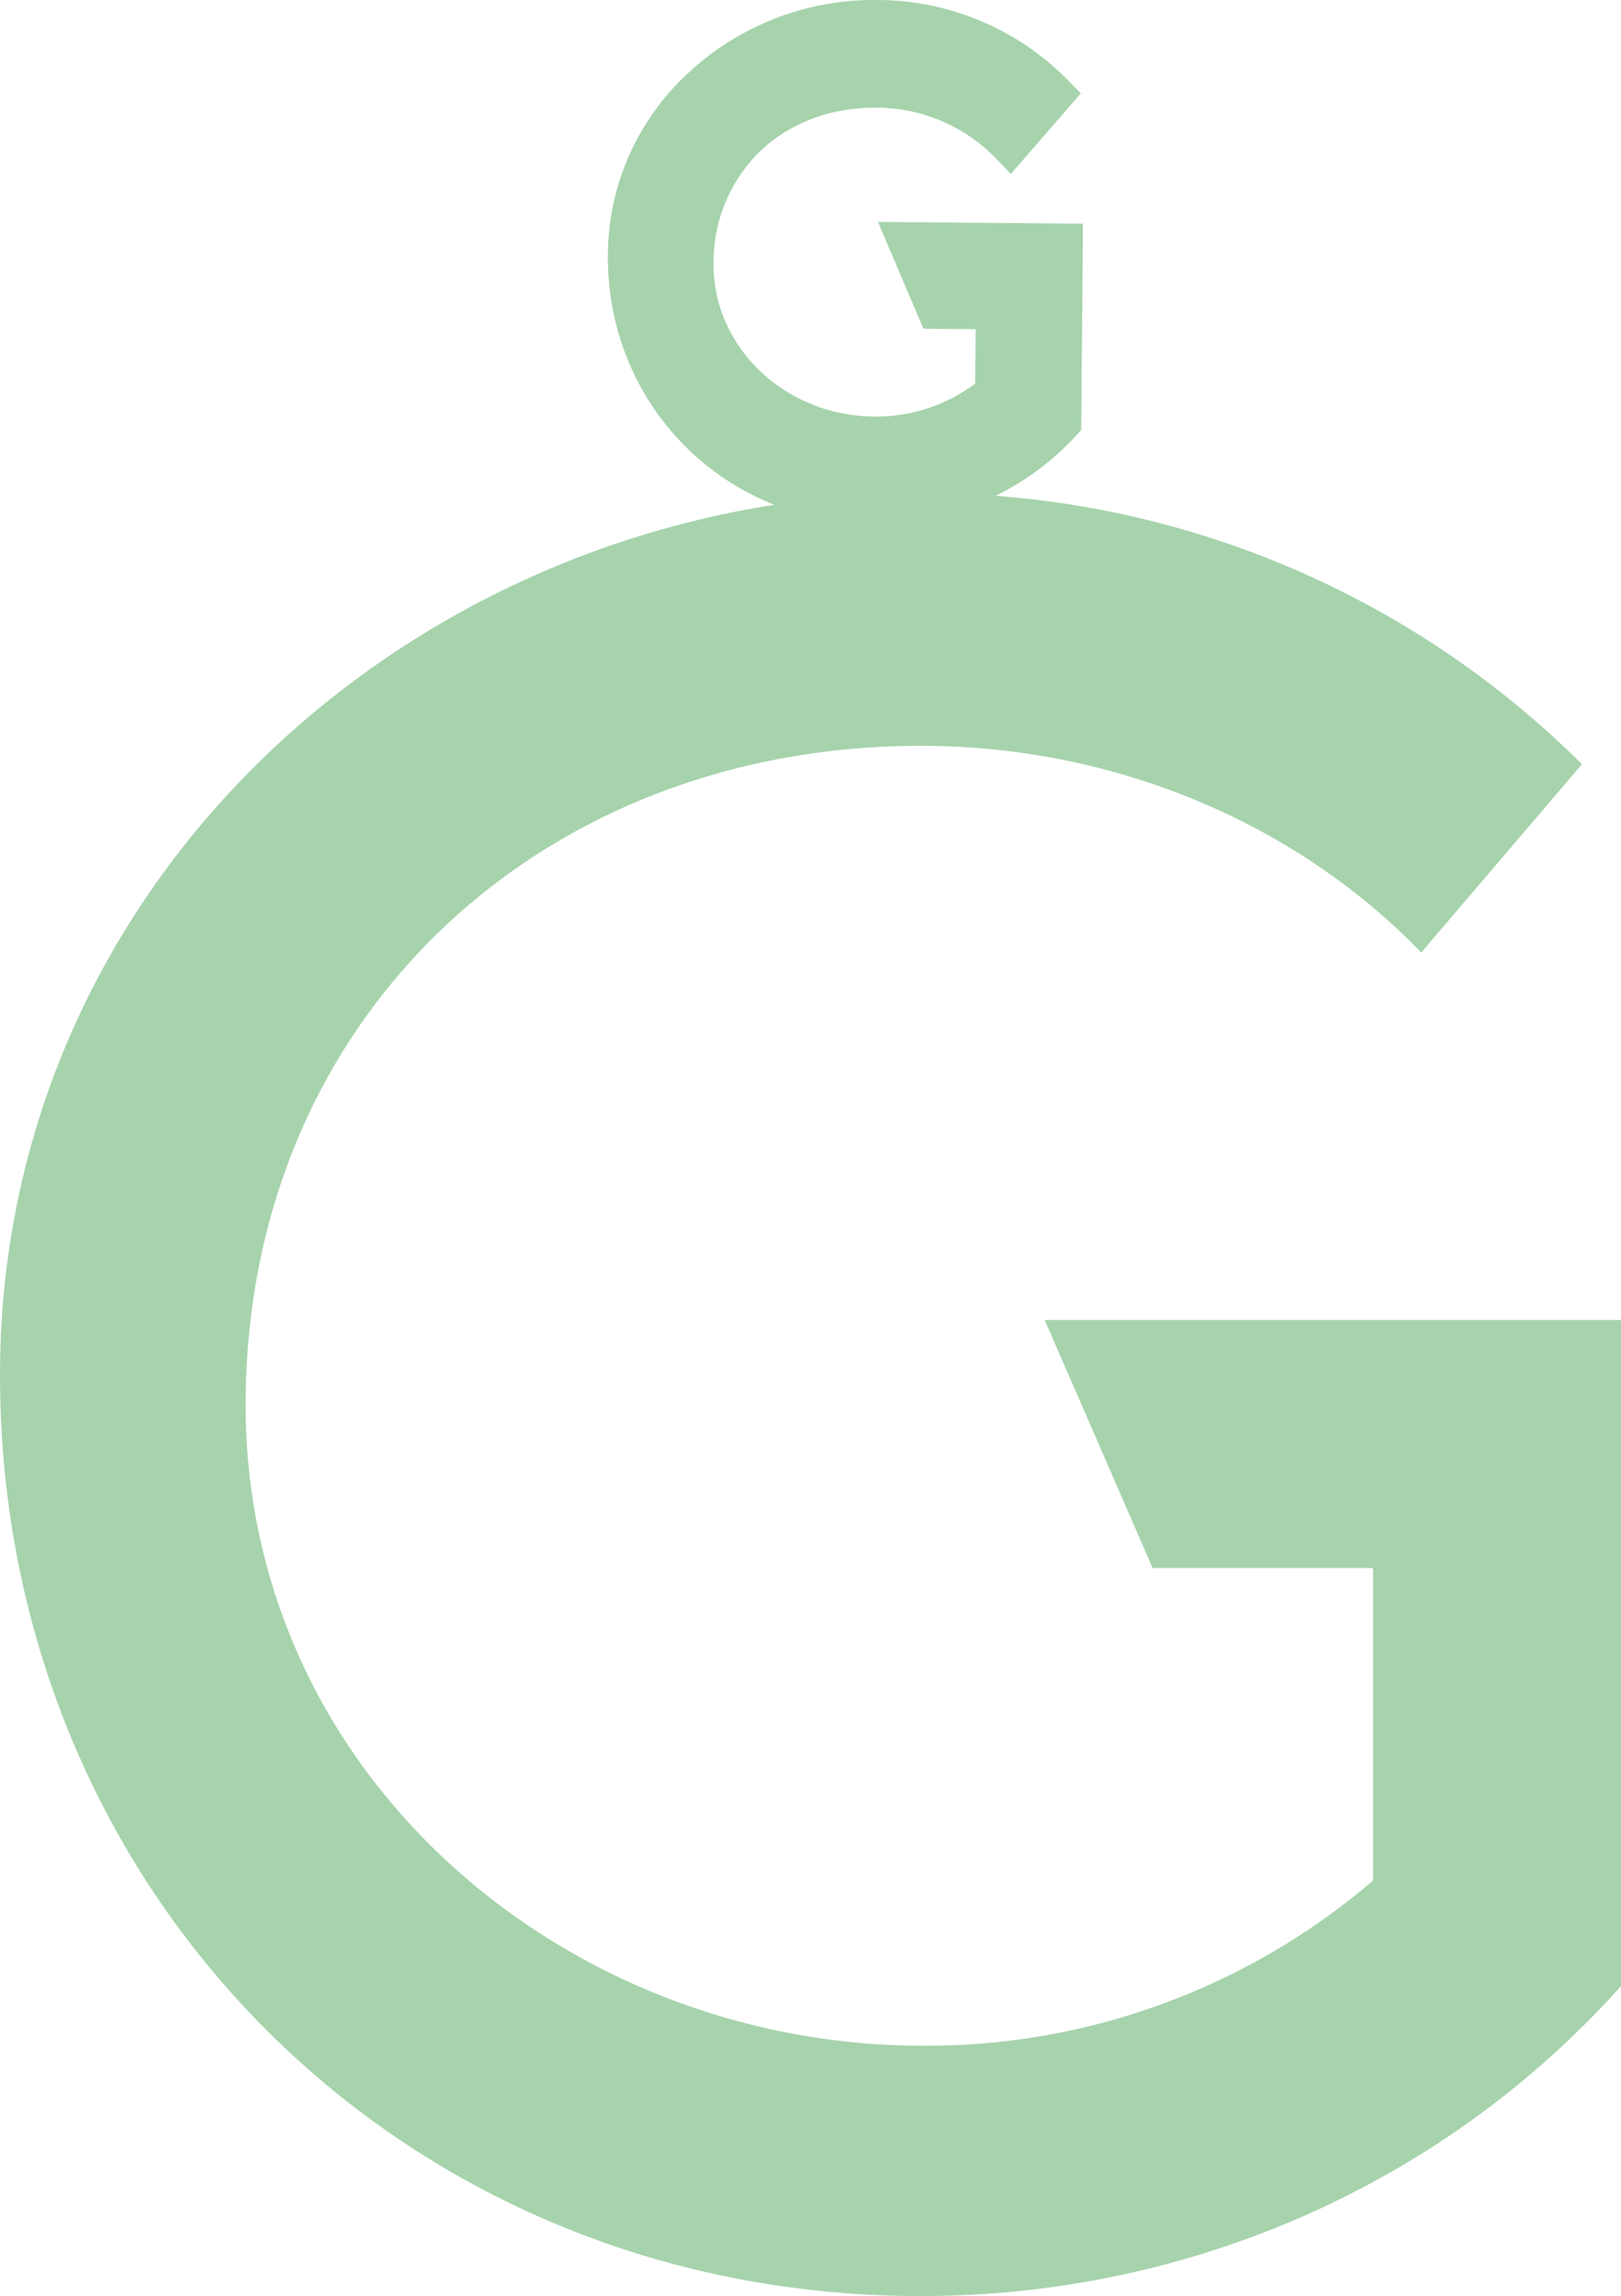
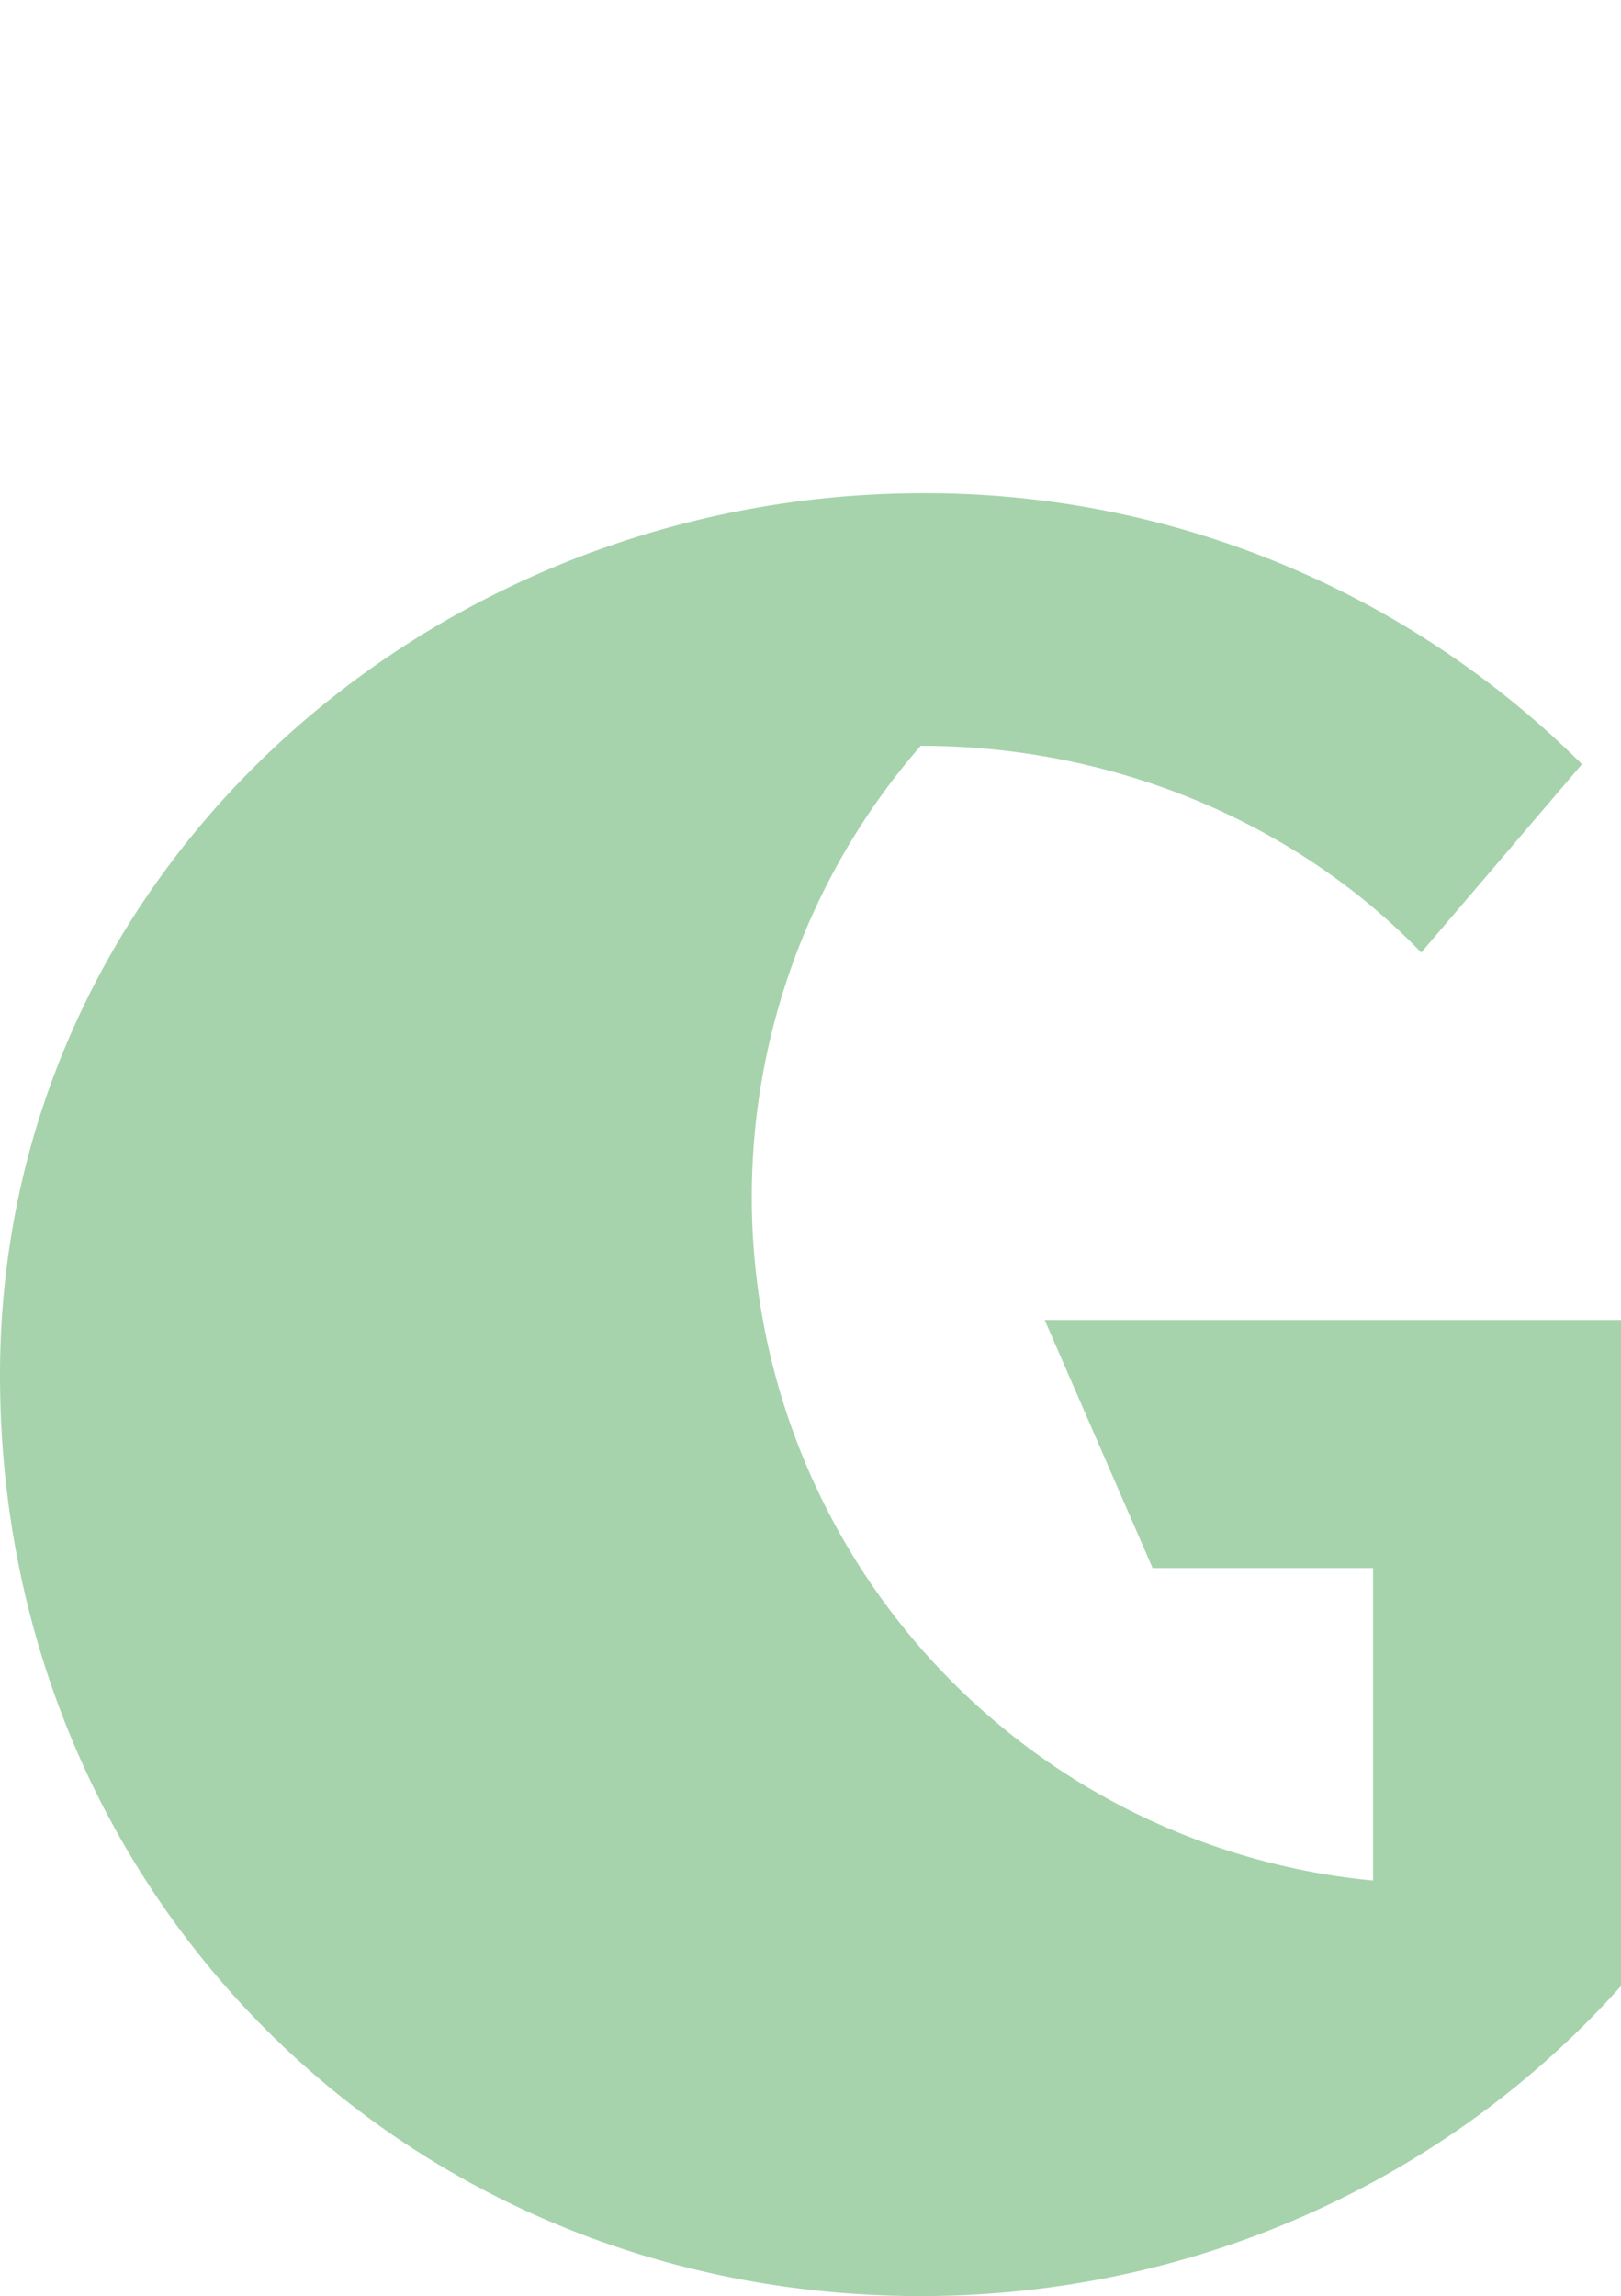
<svg xmlns="http://www.w3.org/2000/svg" viewBox="0 0 359.55 509.14">
  <defs>
    <style>.cls-1{fill:#a6d3ac;}</style>
  </defs>
  <title>Recurso 2</title>
  <g id="Capa_2" data-name="Capa 2">
    <g id="Capa_1-2" data-name="Capa 1">
-       <path class="cls-1" d="M204.22,165.38c-84.54,0-149.73,60.61-149.73,146.16,0,82,70.79,142.09,150.24,142.09A152.27,152.27,0,0,0,304.55,417V347.7H255.66l-23.94-55H359.55V440.39c-38.2,42.78-94.22,68.75-155.33,68.75C89.12,509.14,0,419.51,0,304.92c0-112,95.74-195.56,204.73-195.56a206.29,206.29,0,0,1,146.16,60.1l-35.65,41.76c-27.5-28.52-67.73-45.84-111-45.84" />
-       <path class="cls-1" d="M194.06,116.12h-.53c-33.21-.29-59-26.53-58.7-59.73a55.13,55.13,0,0,1,18.26-40.6A60.34,60.34,0,0,1,194.68,0a59.42,59.42,0,0,1,42.19,17.78l2.87,2.92L224.2,38.59l-3.35-3.53a37,37,0,0,0-26.52-11.18c-9.87-.09-19,3.3-25.61,9.54a34.31,34.31,0,0,0-10.45,24.95c-.16,18.58,15.81,33.84,35.61,34a36.52,36.52,0,0,0,22.42-7.32L216.41,73l-11.59-.11L194.74,49.21l45.47.39-.39,45.74-1.14,1.25a60.25,60.25,0,0,1-44.62,19.53" />
+       <path class="cls-1" d="M204.22,165.38A152.27,152.27,0,0,0,304.55,417V347.7H255.66l-23.94-55H359.55V440.39c-38.2,42.78-94.22,68.75-155.33,68.75C89.12,509.14,0,419.51,0,304.92c0-112,95.74-195.56,204.73-195.56a206.29,206.29,0,0,1,146.16,60.1l-35.65,41.76c-27.5-28.52-67.73-45.84-111-45.84" />
    </g>
  </g>
</svg>